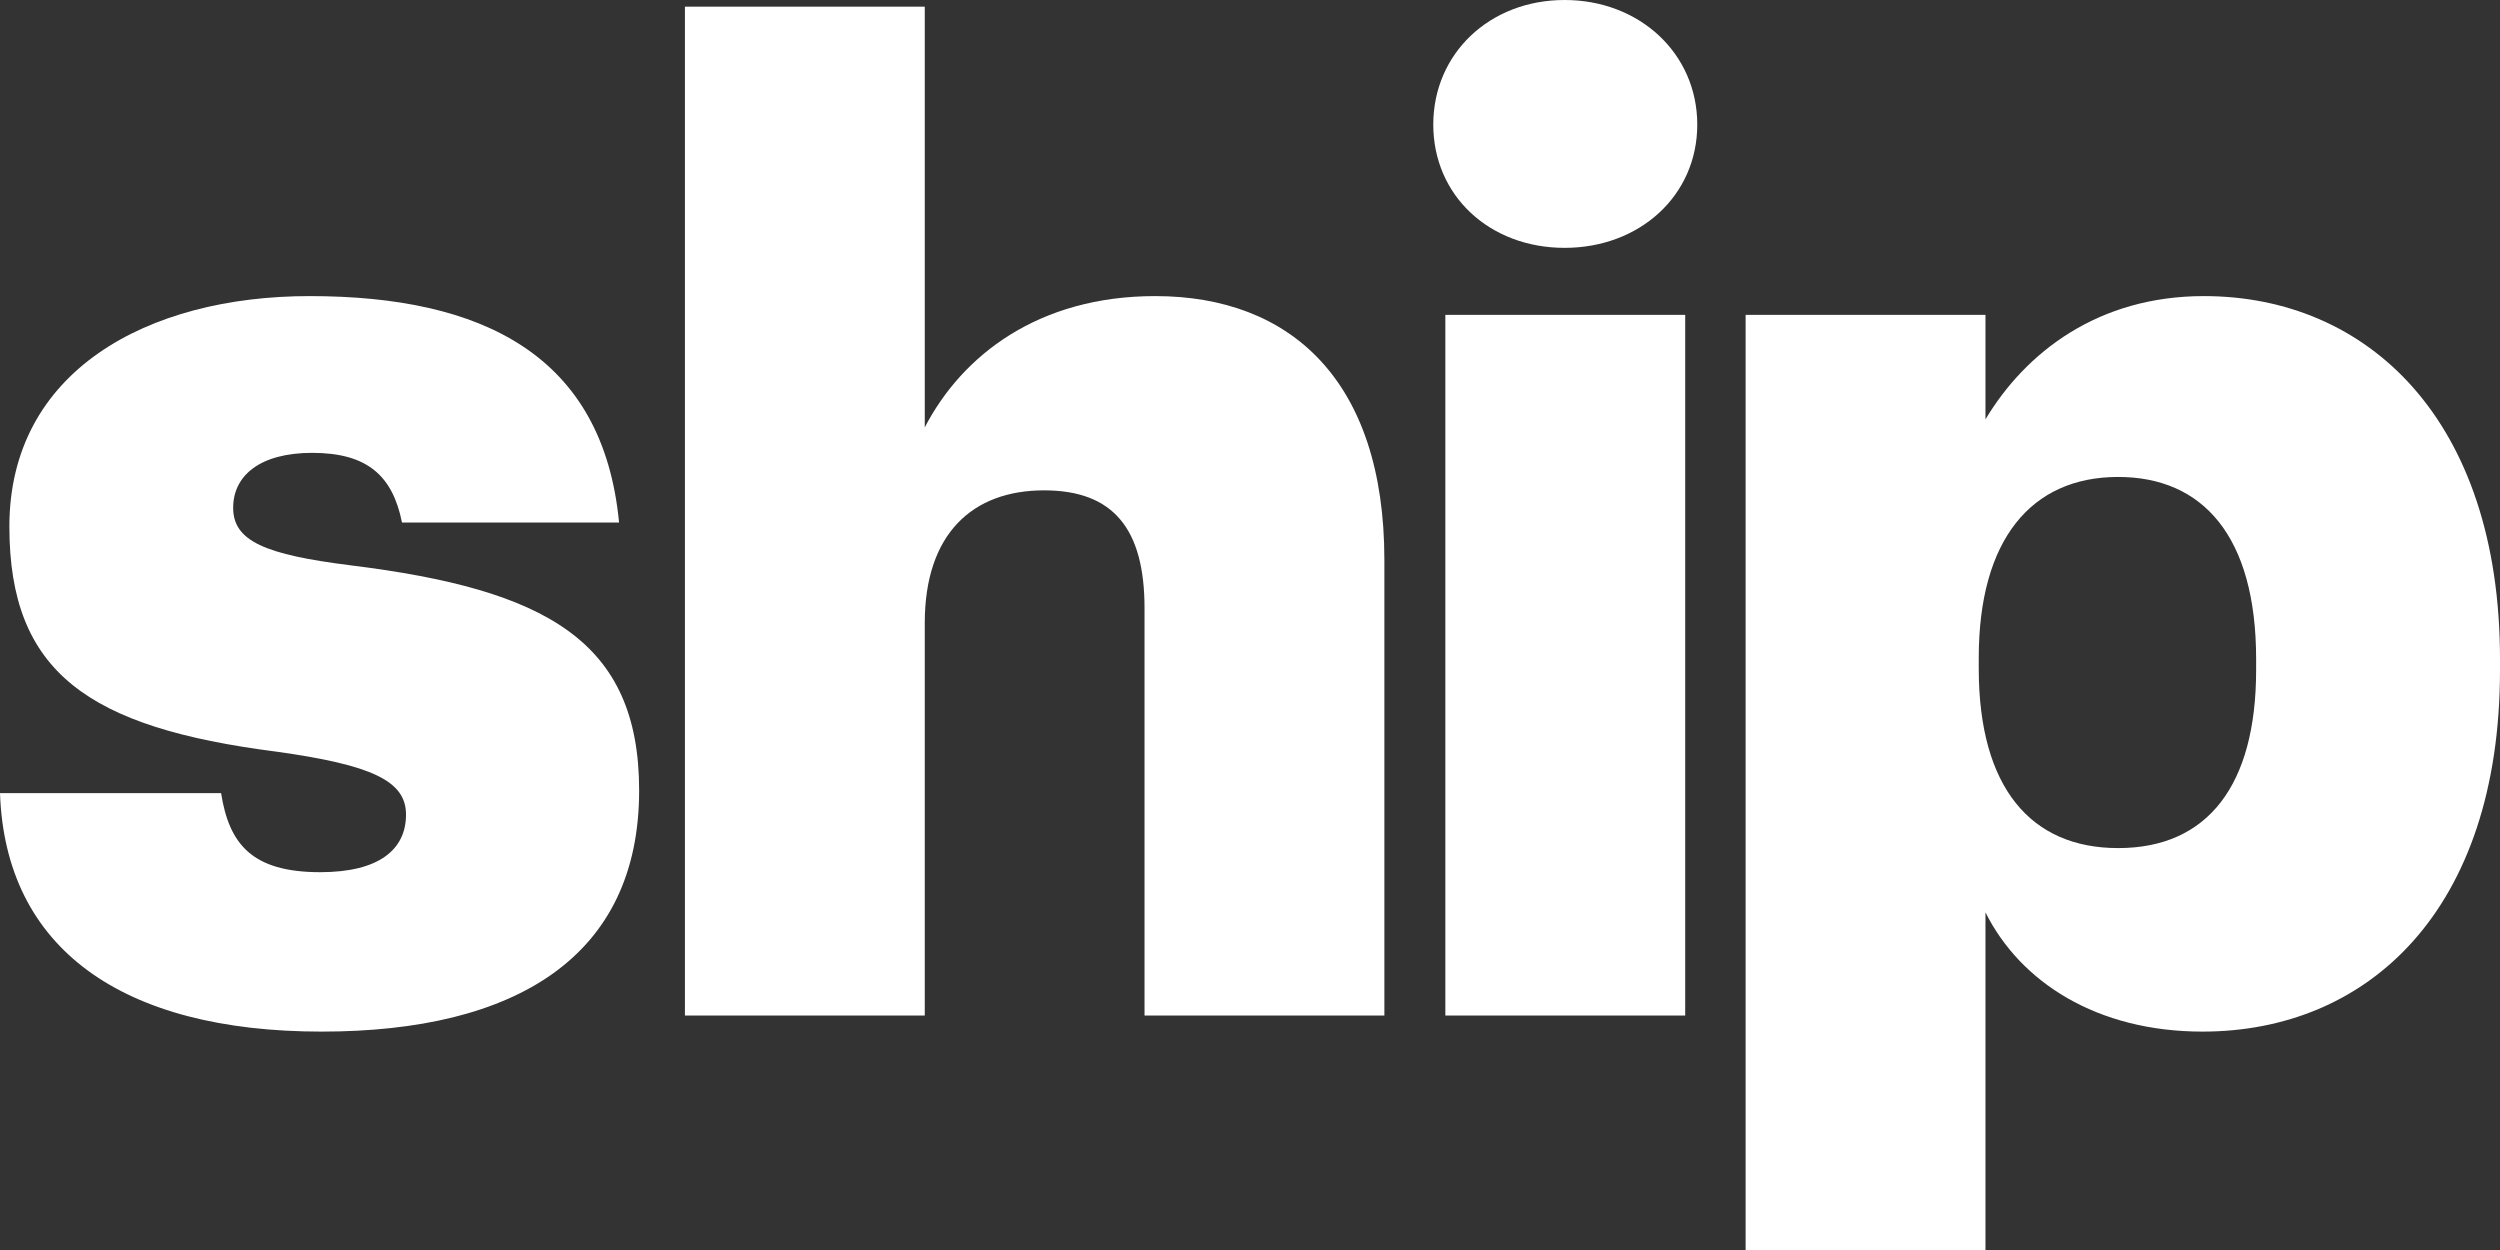
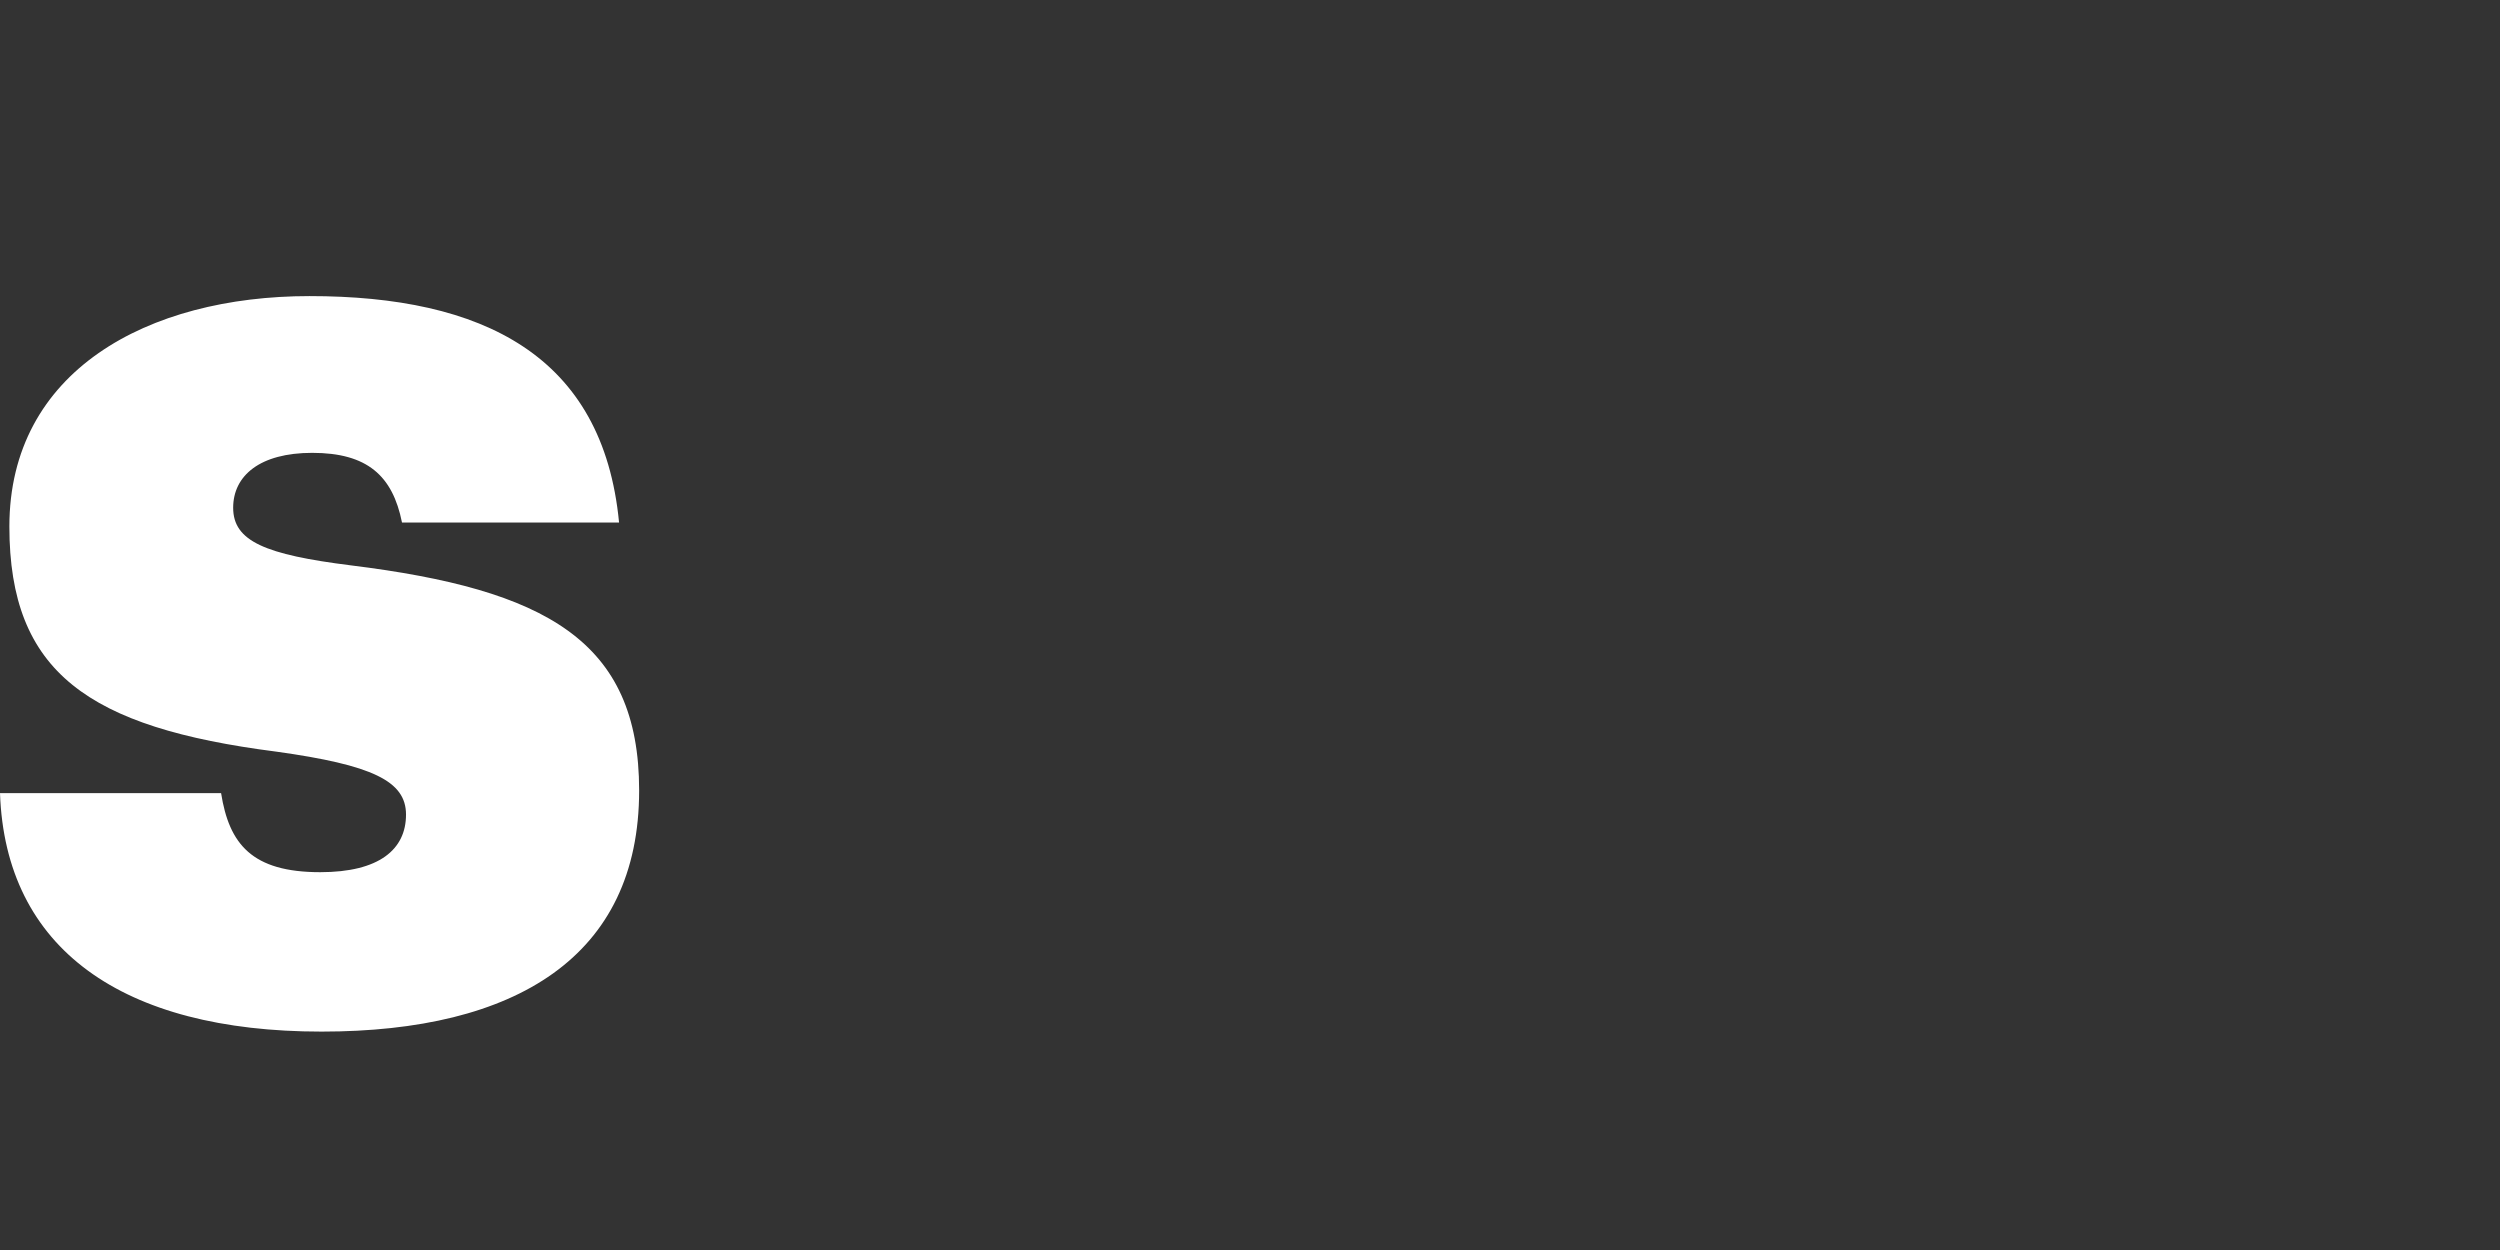
<svg xmlns="http://www.w3.org/2000/svg" width="64" height="32" viewBox="0 0 64 32" fill="none">
  <rect x="0" y="0" width="64" height="32" fill="#333333" stroke="none" />
  <path d="M8.233 26.409C13.206 26.409 16.362 24.489 16.362 20.236C16.362 16.394 13.961 15.091 8.987 14.474C6.792 14.199 5.969 13.856 5.969 12.999C5.969 12.176 6.655 11.593 7.992 11.593C9.399 11.593 10.051 12.176 10.291 13.376H15.848C15.436 9.089 12.349 7.58 7.924 7.58C3.773 7.58 0.24 9.501 0.24 13.479C0.24 17.218 2.264 18.624 7.066 19.241C9.536 19.584 10.394 19.996 10.394 20.853C10.394 21.745 9.708 22.328 8.198 22.328C6.449 22.328 5.866 21.608 5.66 20.304H0C0.137 24.283 3.122 26.409 8.233 26.409Z" fill="white" />
-   <path d="M17.534 25.998H23.674V15.949C23.674 13.651 24.909 12.553 26.727 12.553C28.511 12.553 29.3 13.548 29.3 15.571V25.998H35.44V14.336C35.44 9.741 33.039 7.58 29.574 7.58C26.59 7.58 24.635 9.089 23.674 10.941V0.171H17.534V25.998Z" fill="white" />
-   <path d="M40.054 6.345C41.975 6.345 43.45 5.008 43.45 3.19C43.45 1.372 41.975 0 40.054 0C38.133 0 36.692 1.372 36.692 3.19C36.692 5.008 38.133 6.345 40.054 6.345ZM37.001 25.998H43.141V8.06H37.001V25.998Z" fill="white" />
-   <path d="M54.224 21.711C51.994 21.711 50.656 20.167 50.656 17.115V16.84C50.656 13.822 51.994 12.21 54.224 12.21C56.385 12.21 57.757 13.719 57.757 16.875V17.149C57.757 20.099 56.522 21.711 54.224 21.711ZM44.688 32H50.828V23.357C51.72 25.14 53.675 26.409 56.385 26.409C60.604 26.409 64 23.323 64 17.149V16.875C64 10.735 60.604 7.58 56.419 7.58C53.709 7.58 51.857 9.02 50.828 10.735V8.06H44.688V32Z" fill="white" />
</svg>